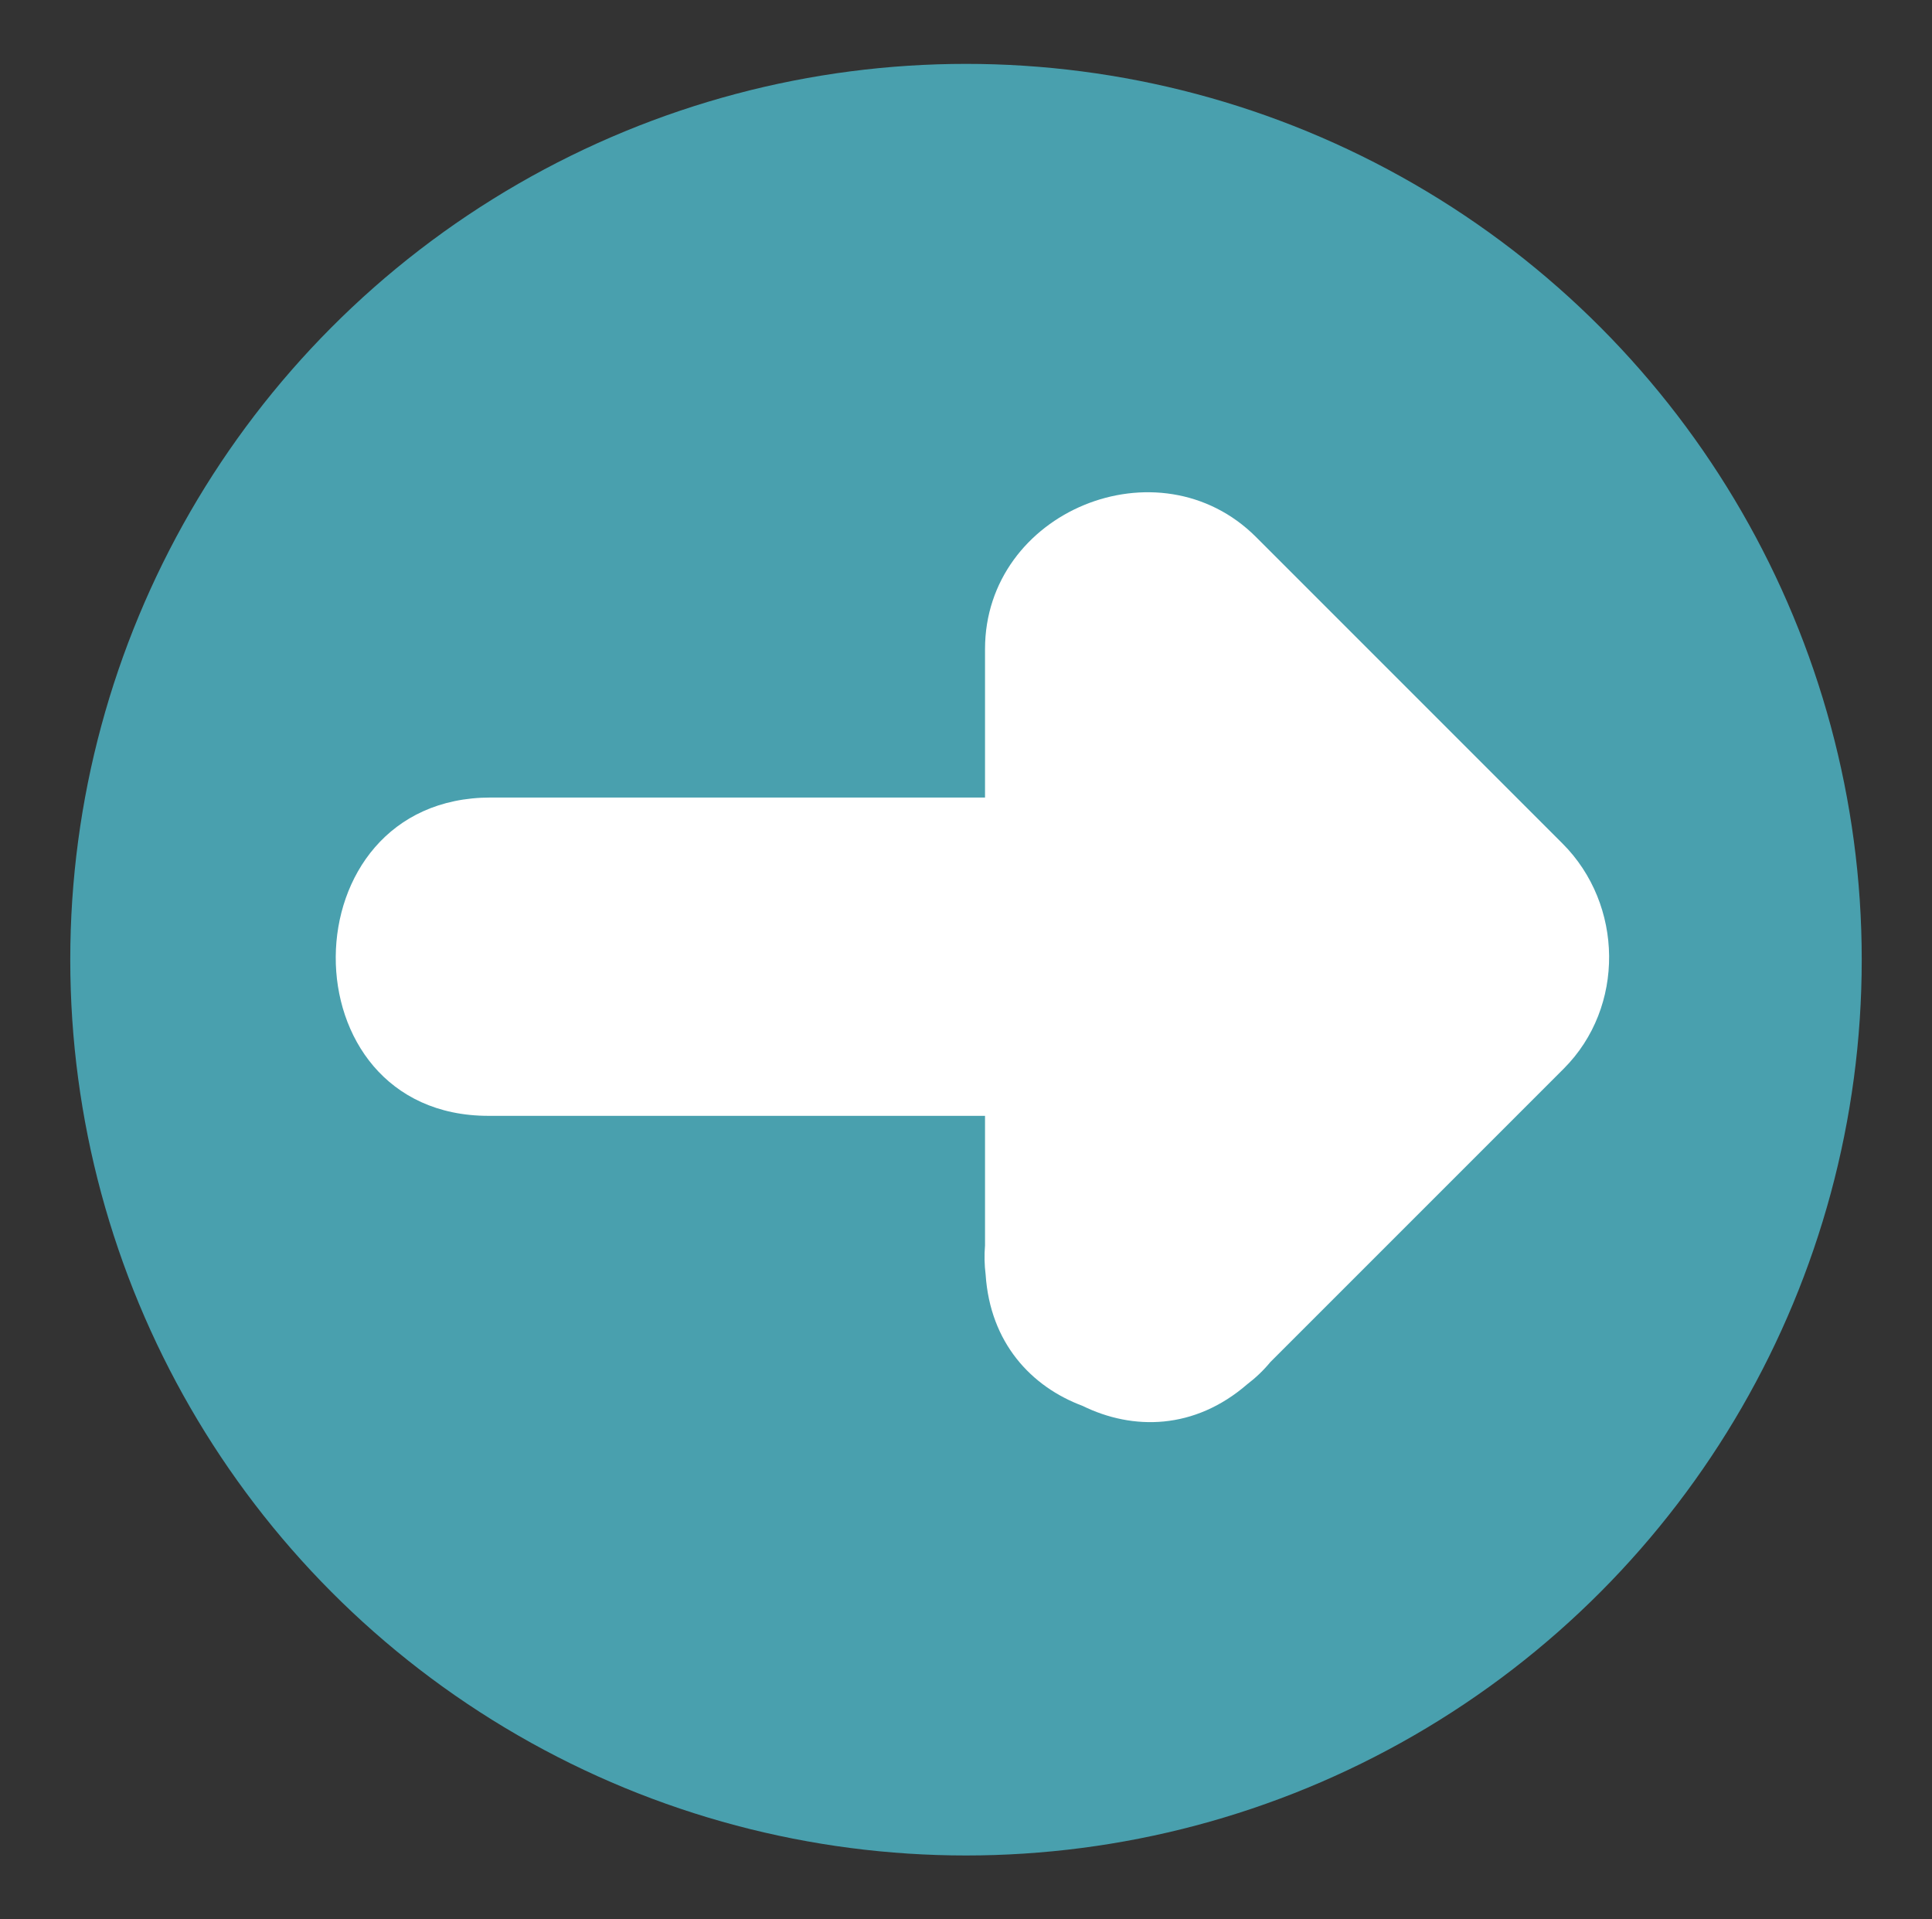
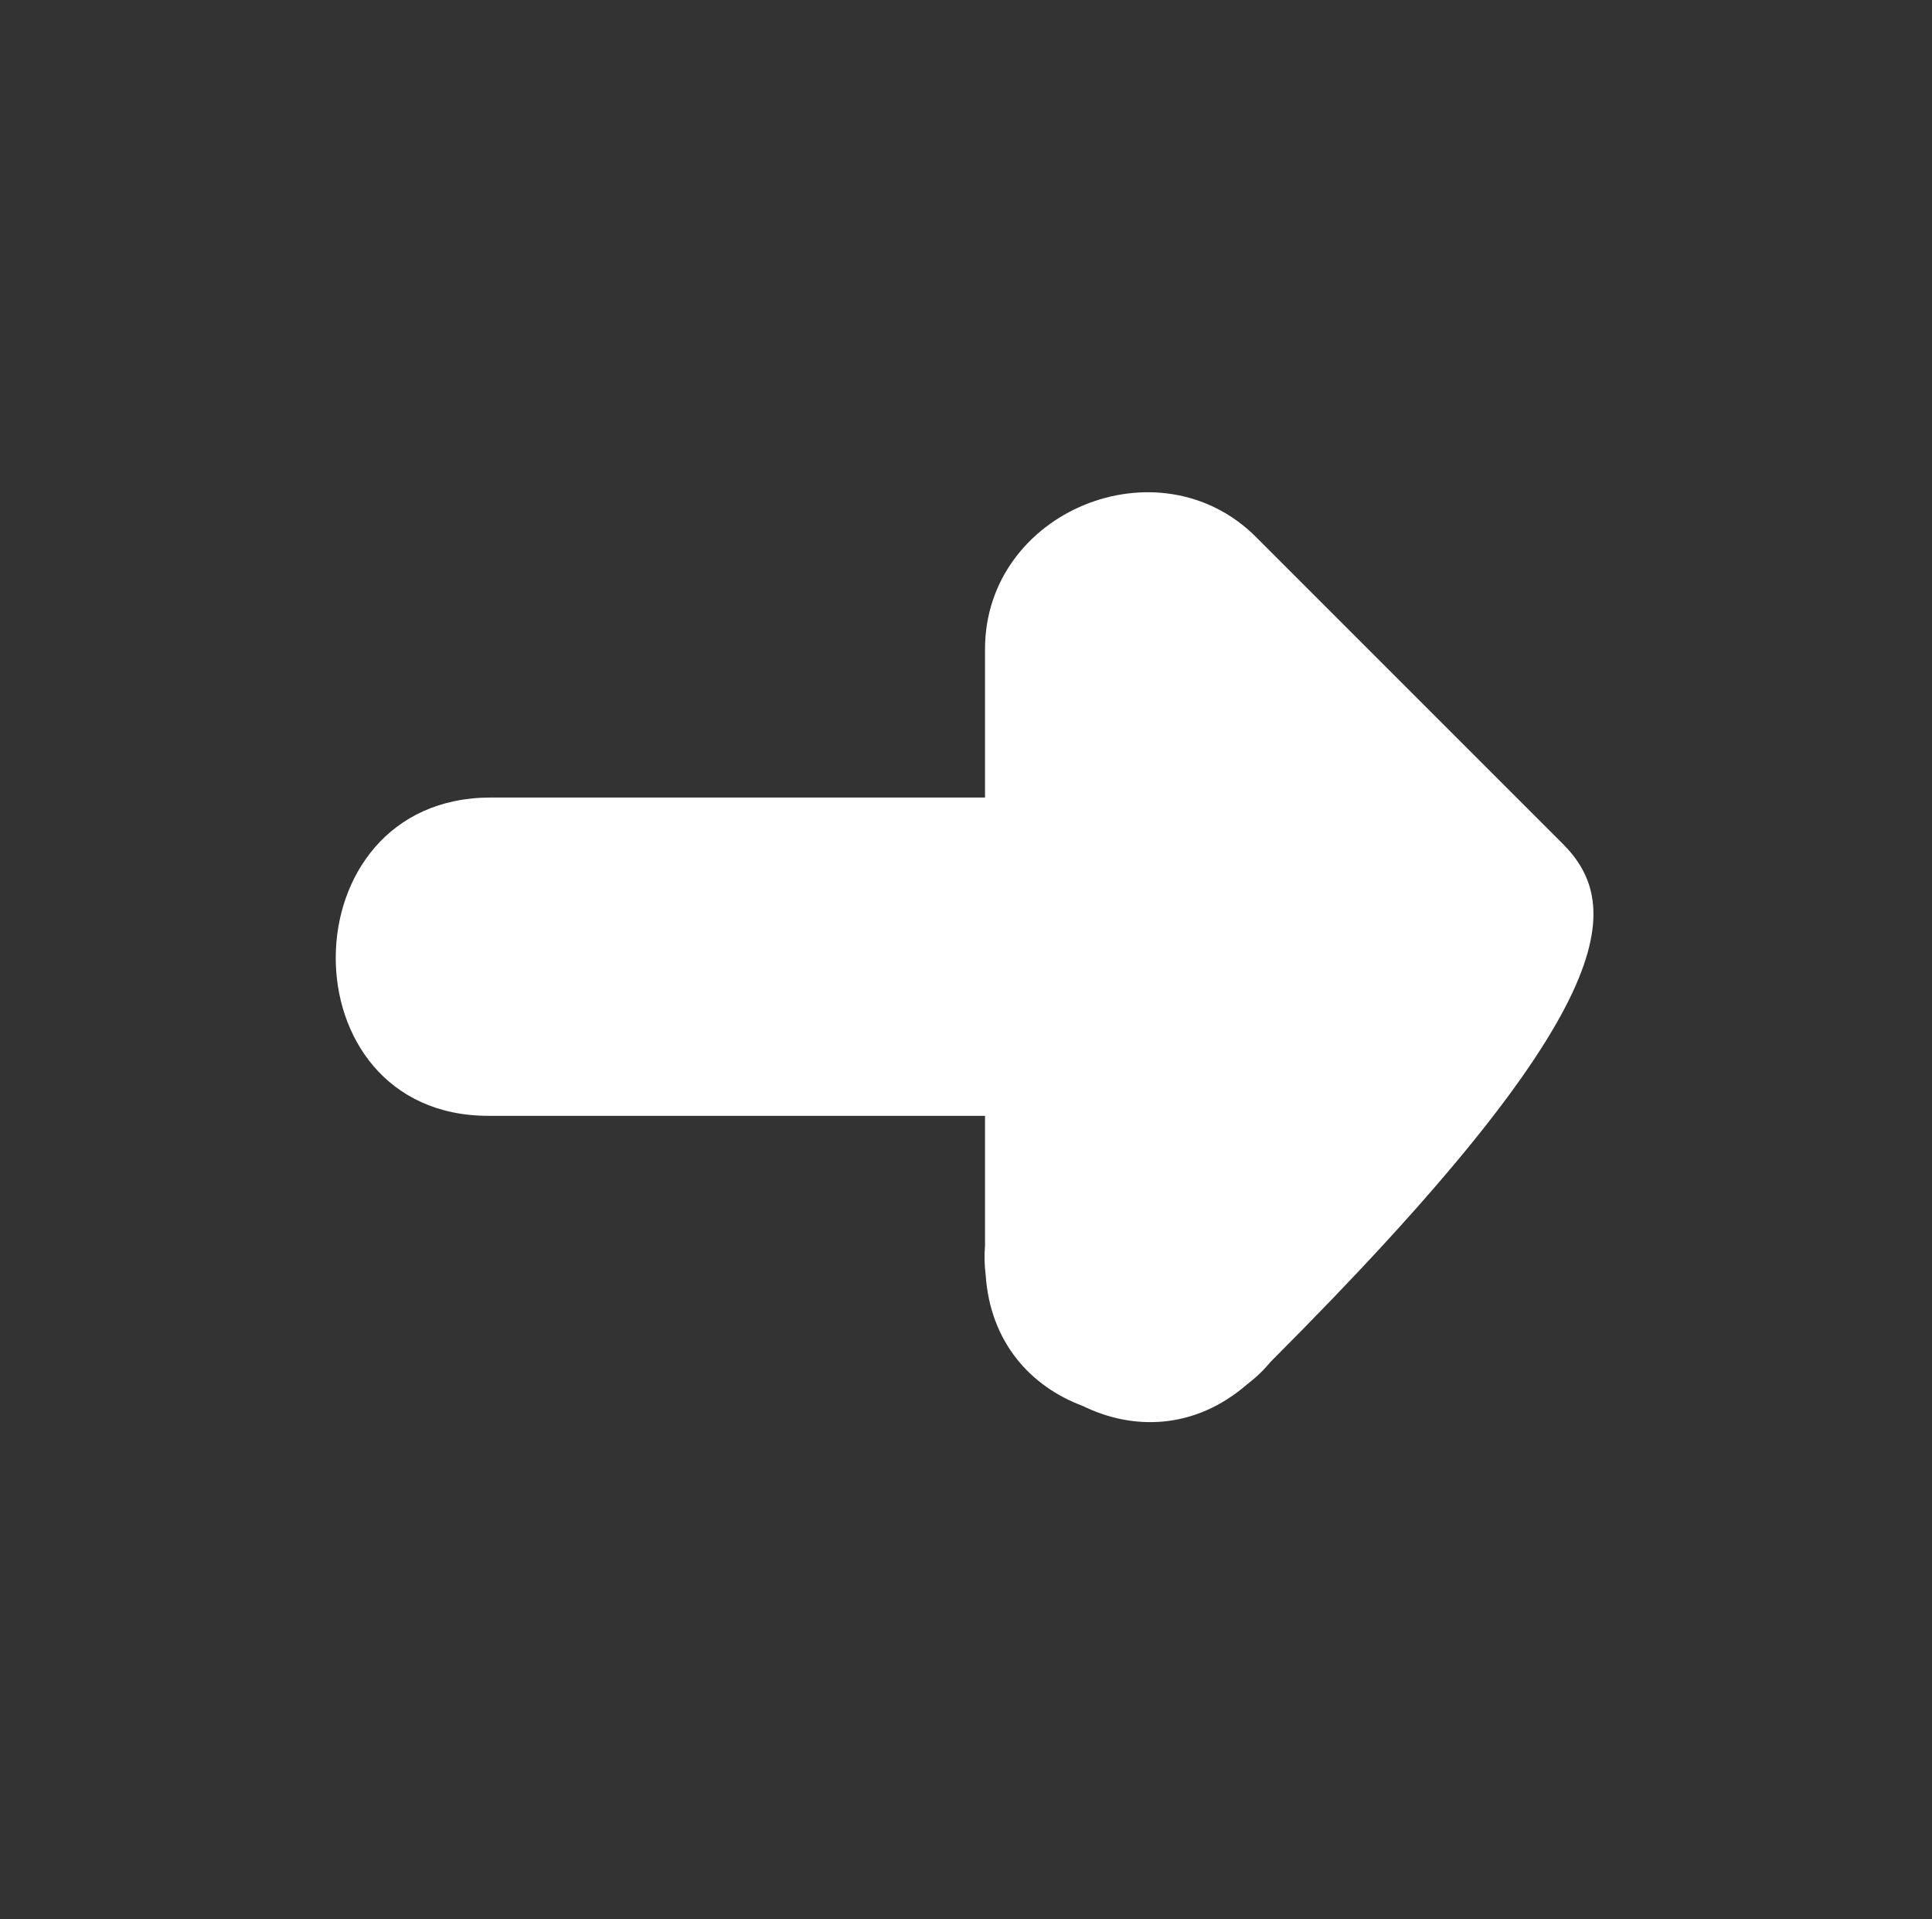
<svg xmlns="http://www.w3.org/2000/svg" version="1.1" id="Layer_1" x="0px" y="0px" width="136.602px" height="135.696px" viewBox="0 0 136.602 135.696" enable-background="new 0 0 136.602 135.696" xml:space="preserve">
  <rect x="0" y="0" width="136.602" height="135.696" fill="#333333" stroke="none" />
  <g>
    <g>
      <g>
-         <circle fill="#49A0AE" cx="68.301" cy="67.849" r="63.333" />
-       </g>
+         </g>
    </g>
    <g>
      <g>
-         <path fill="#FFFFFF" d="M110.48,59.64c-7.223-7.223-14.445-14.446-21.668-21.669c-6.869-6.869-19.166-1.816-19.166,7.918     c0,3.499,0,6.997,0,10.496c-11.647,0-23.294,0-34.942,0c-14.529,0-14.658,22.505-0.162,22.505c11.701,0,23.403,0,35.104,0     c0,3.053,0,6.105,0,9.158c-0.058,0.694-0.042,1.383,0.043,2.063c0.32,4.83,3.224,7.929,6.854,9.284     c3.558,1.747,7.91,1.702,11.642-1.528c0.602-0.458,1.154-0.983,1.644-1.578c6.912-6.912,13.824-13.824,20.736-20.735     C114.915,71.203,114.797,63.957,110.48,59.64z" />
+         <path fill="#FFFFFF" d="M110.48,59.64c-7.223-7.223-14.445-14.446-21.668-21.669c-6.869-6.869-19.166-1.816-19.166,7.918     c0,3.499,0,6.997,0,10.496c-11.647,0-23.294,0-34.942,0c-14.529,0-14.658,22.505-0.162,22.505c11.701,0,23.403,0,35.104,0     c0,3.053,0,6.105,0,9.158c-0.058,0.694-0.042,1.383,0.043,2.063c0.32,4.83,3.224,7.929,6.854,9.284     c3.558,1.747,7.91,1.702,11.642-1.528c0.602-0.458,1.154-0.983,1.644-1.578C114.915,71.203,114.797,63.957,110.48,59.64z" />
      </g>
    </g>
  </g>
</svg>